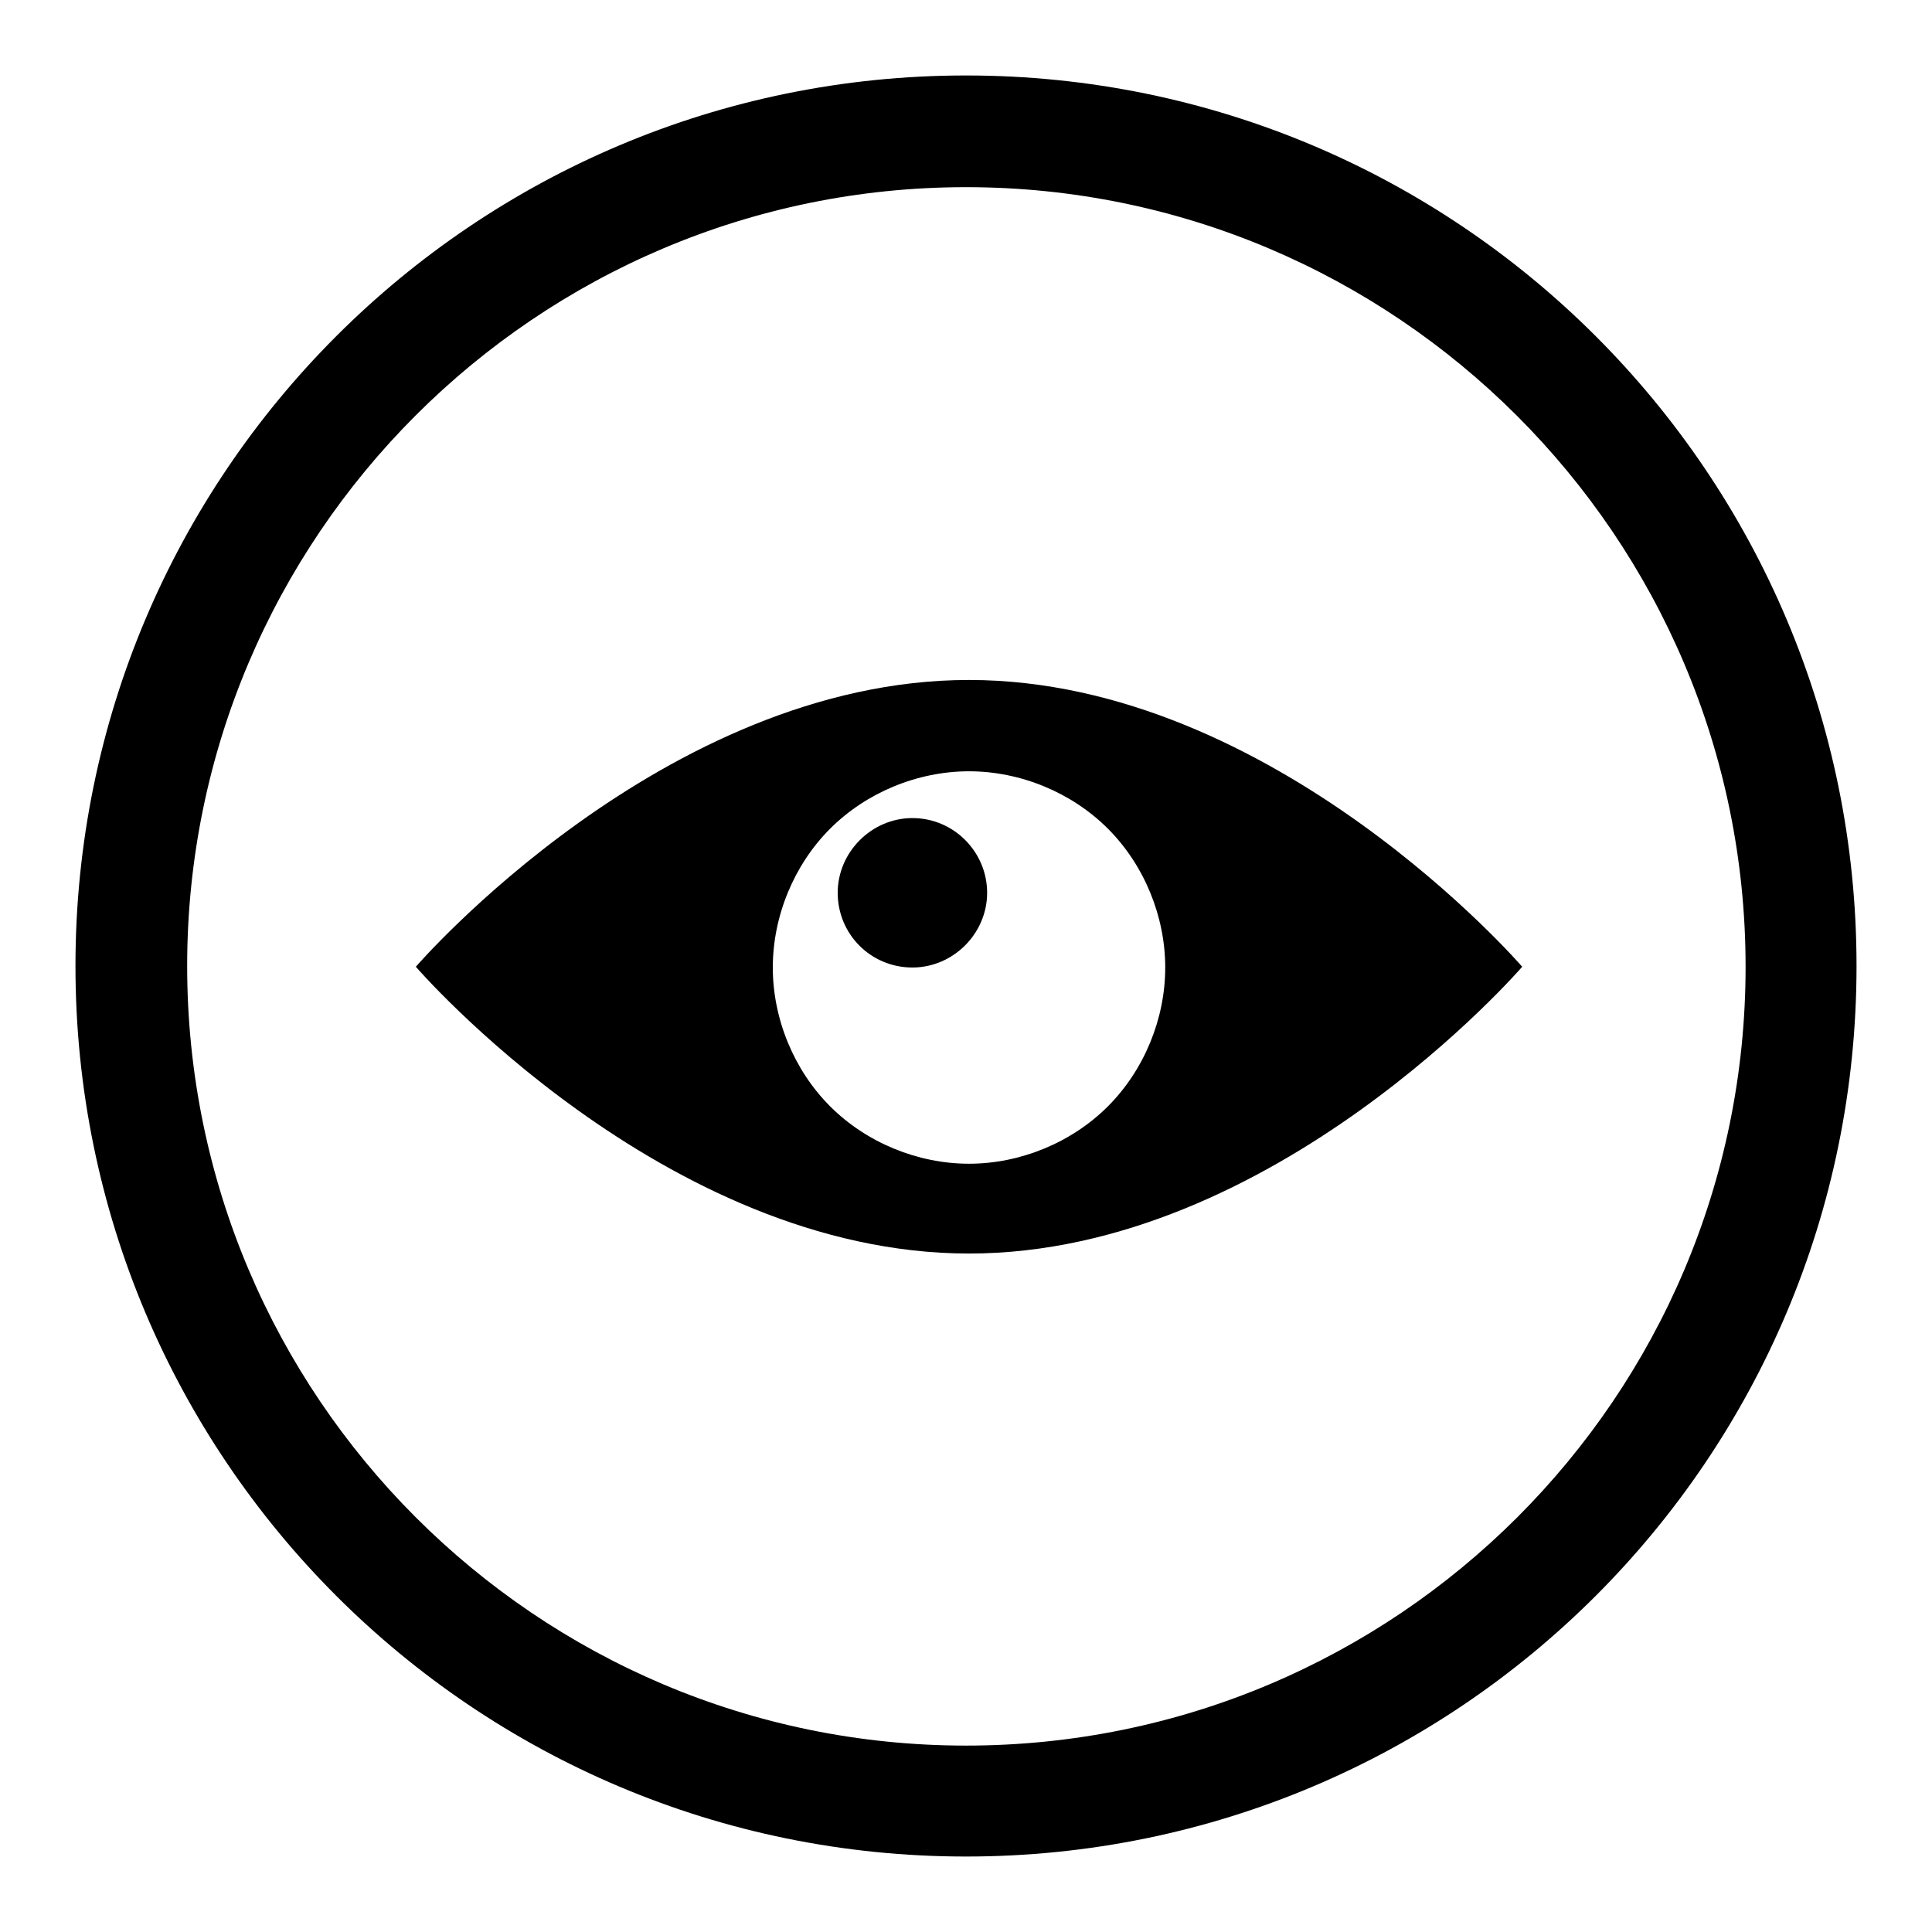
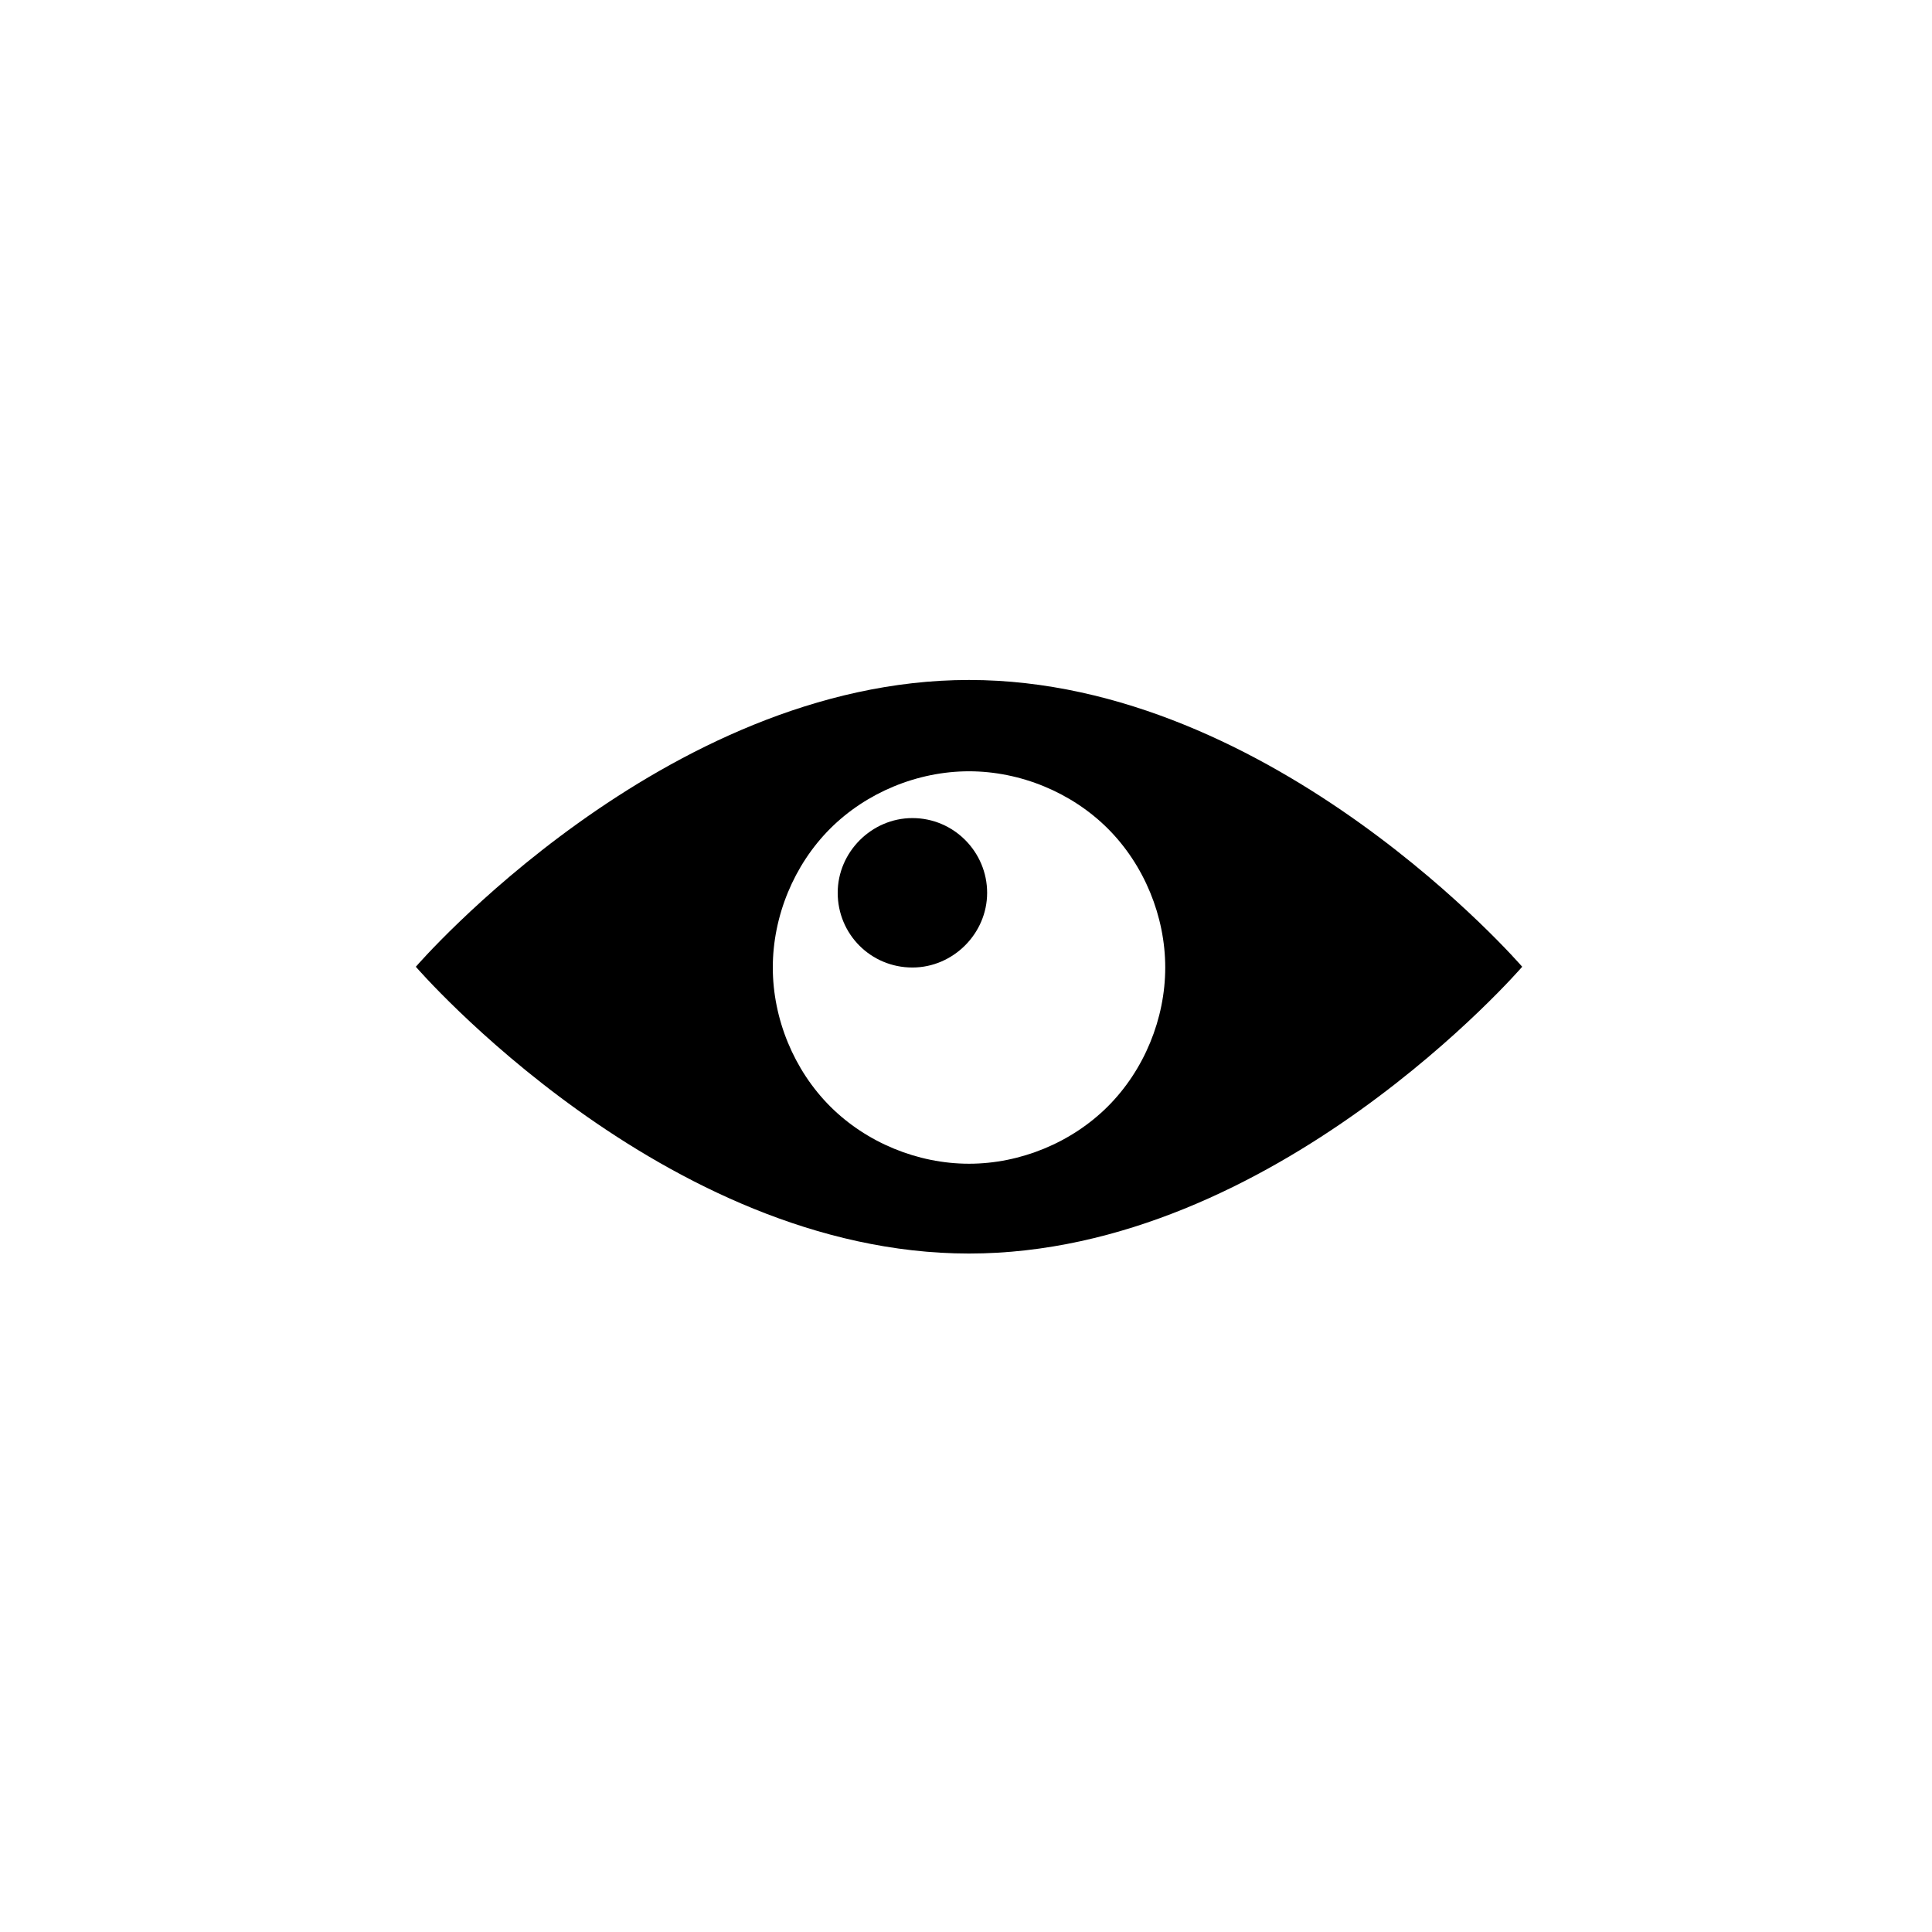
<svg xmlns="http://www.w3.org/2000/svg" version="1.1" x="0px" y="0px" viewBox="0 0 256 256" enable-background="new 0 0 256 256" xml:space="preserve">
  <g>
    <g>
-       <path fill="#000000" d="M82.2,84.7" />
-       <path fill="#000000" d="M128,24.8c56.9,0,103.3,46.3,103.3,103.3c0,57-46.3,103.2-103.3,103.2c-56.9,0-103.2-46.3-103.2-103.3C24.8,71.1,71.1,24.8,128,24.8 M128,10C62.8,10,10,62.8,10,128c0,65.2,52.8,118,118,118c65.2,0,118-52.8,118-118C246,62.8,193.2,10,128,10L128,10z" />
      <path fill="#000000" d="M128.4,90.1c-40.5,0-73.3,38-73.3,38s32.8,38,73.3,38c40.5,0,73.3-38,73.3-38S168.9,90.1,128.4,90.1z M146.8,146.6c-4.8,4.8-11.6,7.6-18.4,7.6c-6.8,0-13.6-2.8-18.4-7.6c-4.8-4.8-7.6-11.6-7.6-18.4c0-6.8,2.8-13.6,7.6-18.4c4.8-4.8,11.6-7.6,18.4-7.6c6.8,0,13.6,2.8,18.4,7.6c4.8,4.8,7.6,11.6,7.6,18.4C154.4,135,151.6,141.8,146.8,146.6z" />
      <path fill="#000000" d="M120.9,108.4c5.5,0,9.9,4.5,9.9,9.9s-4.5,9.9-9.9,9.9c-5.5,0-9.9-4.4-9.9-9.9C111,112.9,115.5,108.4,120.9,108.4" />
    </g>
  </g>
</svg>